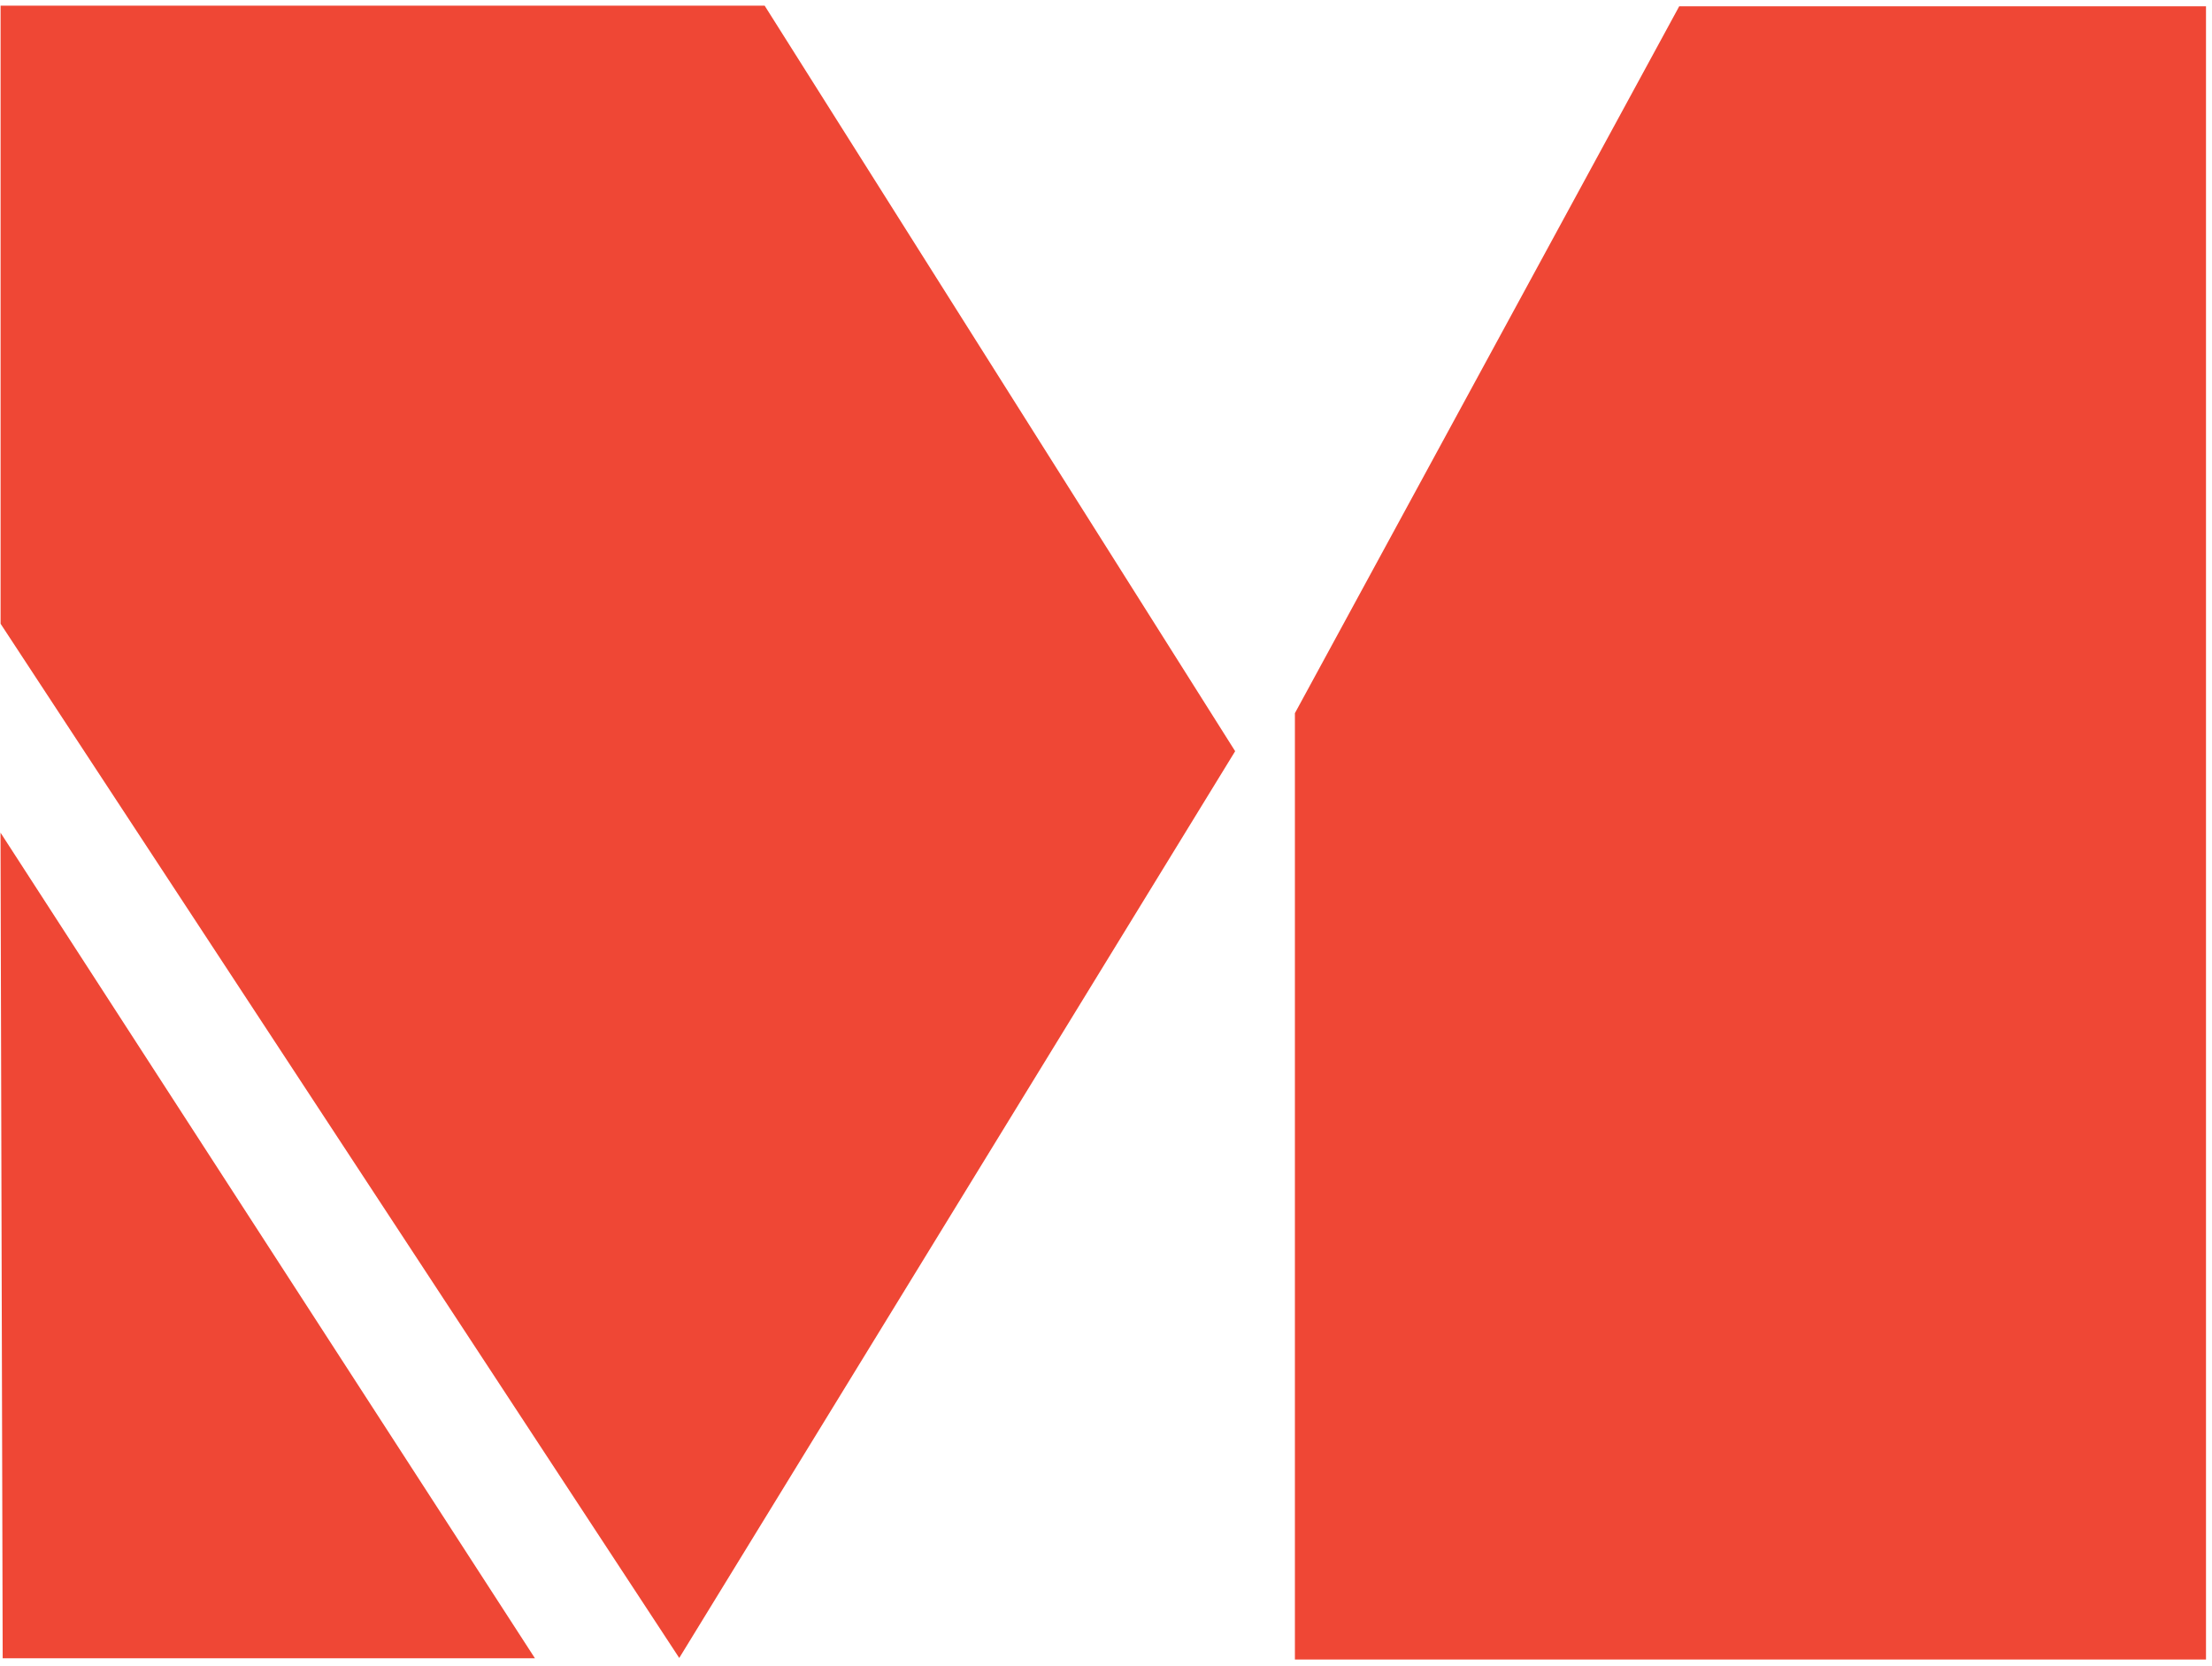
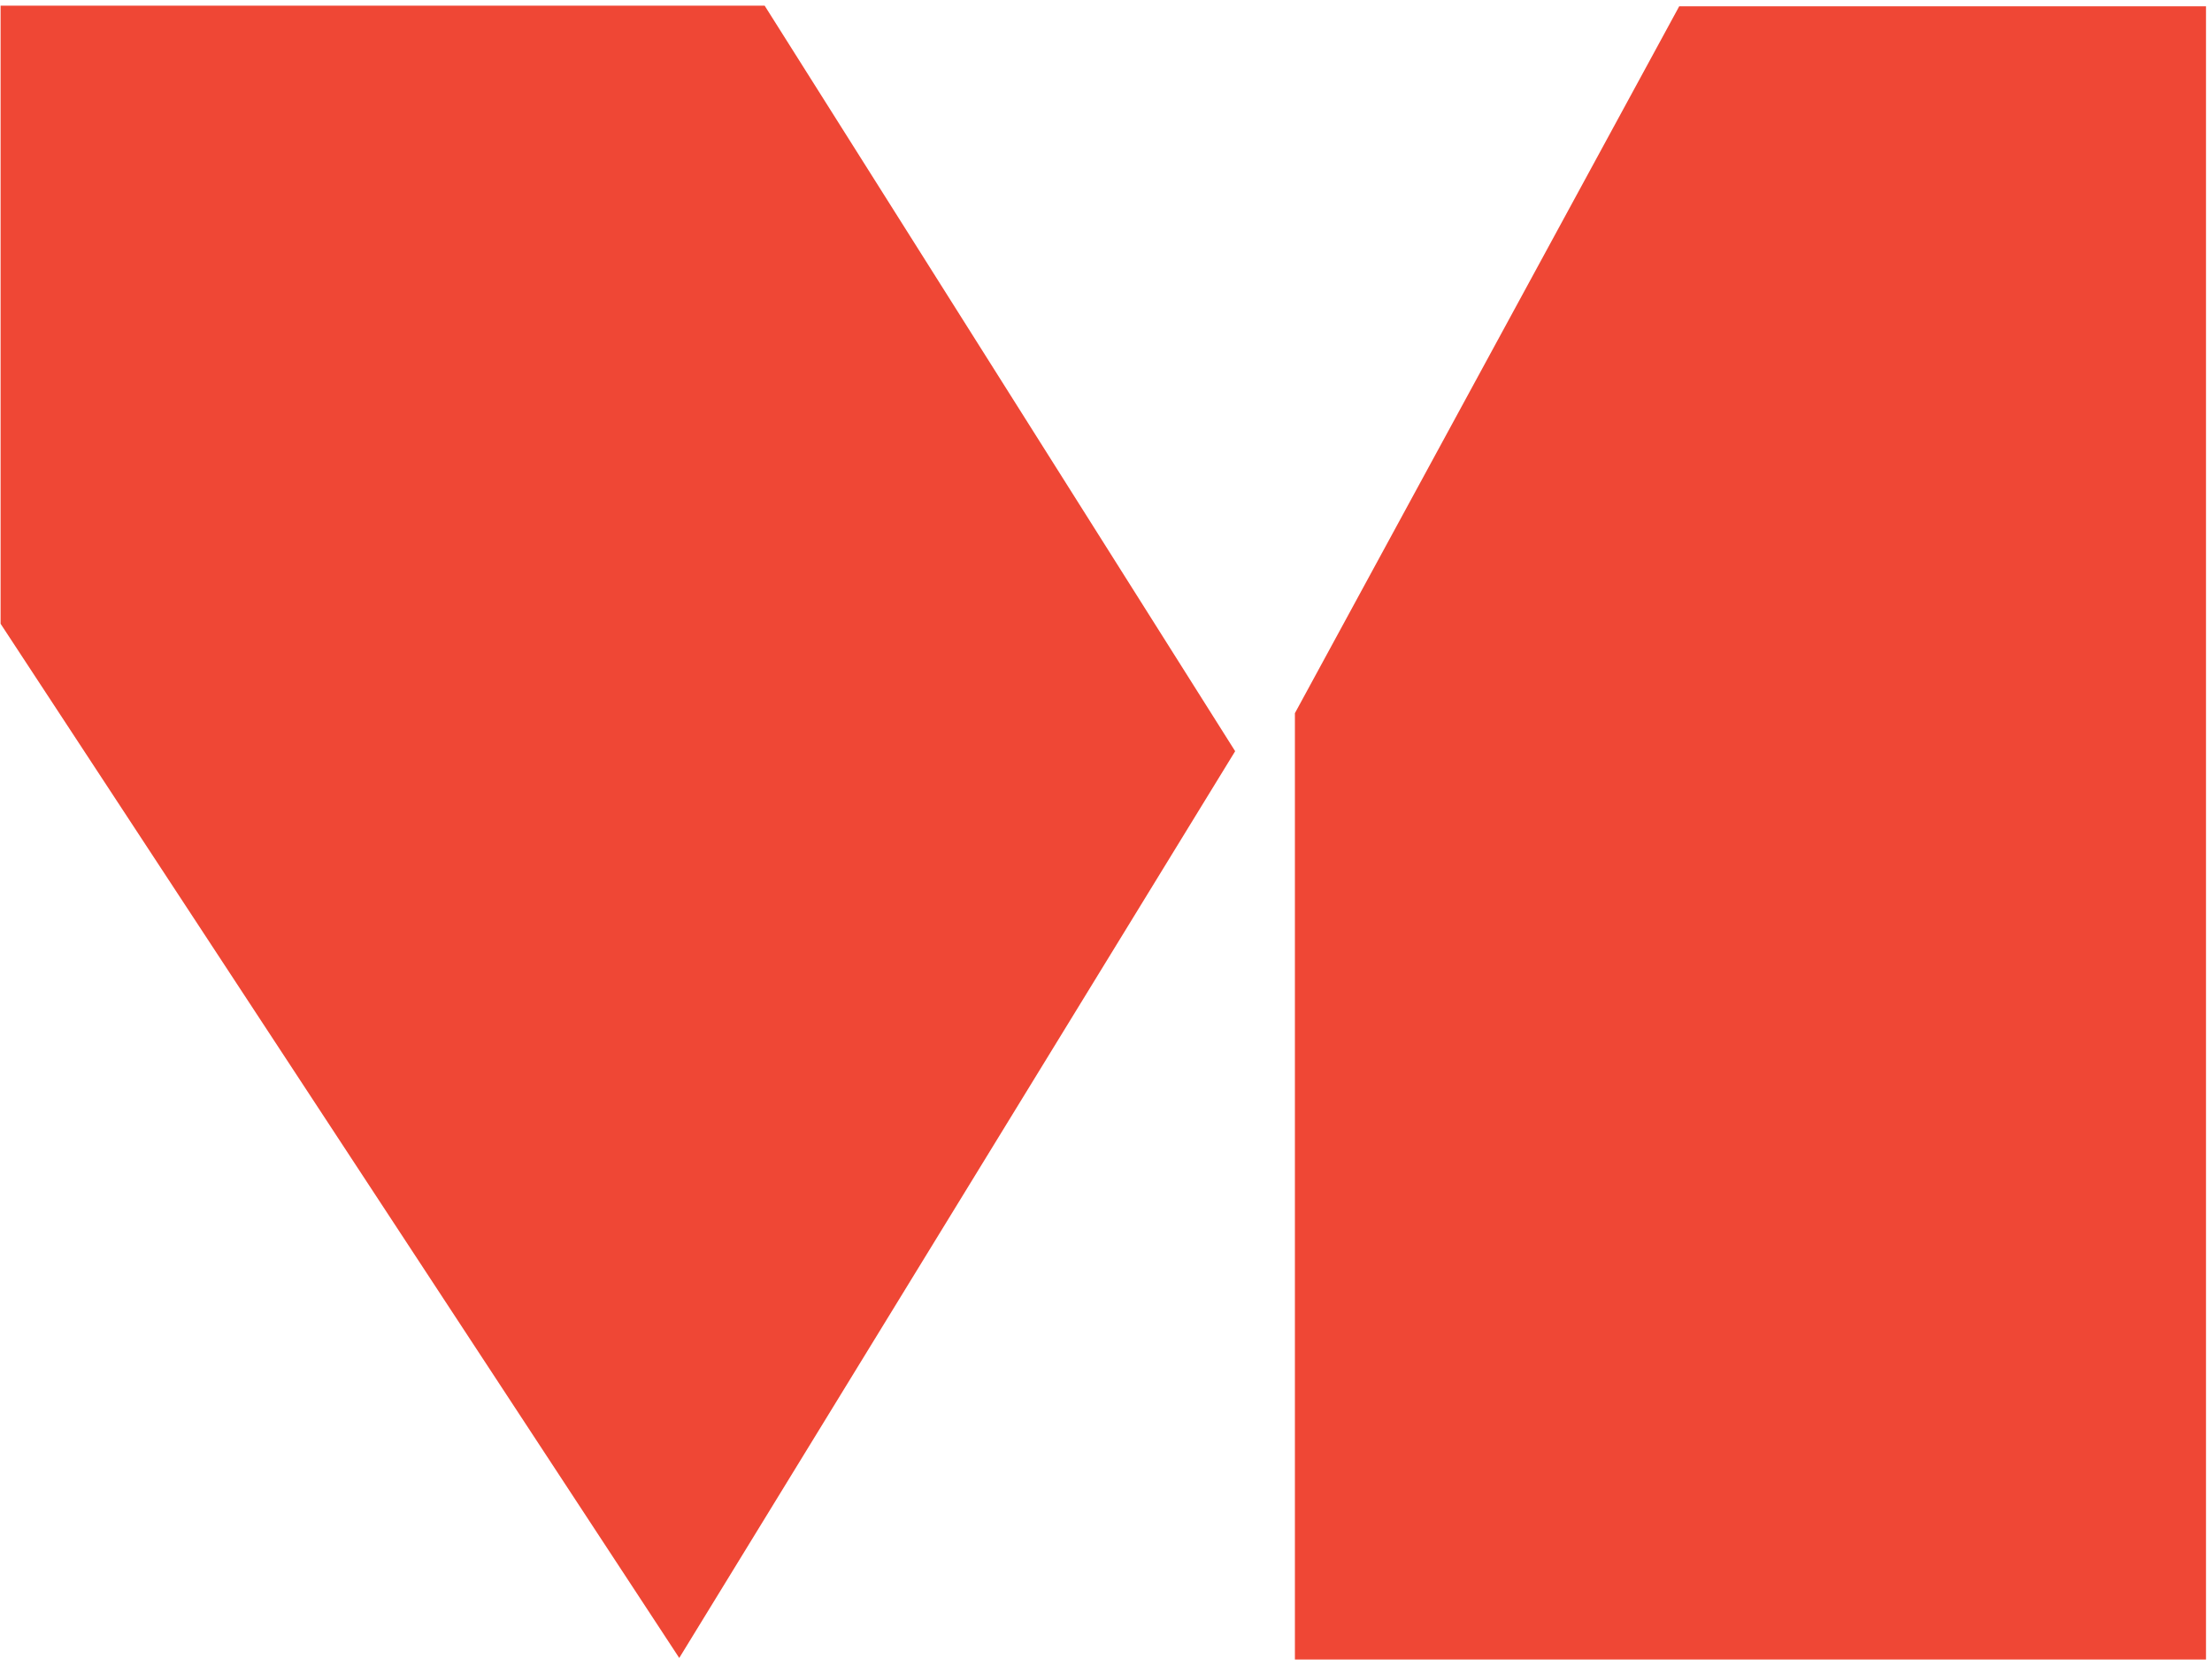
<svg xmlns="http://www.w3.org/2000/svg" xmlns:ns1="http://www.bohemiancoding.com/sketch/ns" width="332px" height="250px" viewBox="0 0 332 250" version="1.1">
  <title>logo_inv</title>
  <desc>Created with Sketch.</desc>
  <defs />
  <g id="Page-1" stroke="none" stroke-width="1" fill="none" fill-rule="evenodd" ns1:type="MSPage">
    <g id="logo_inv" ns1:type="MSLayerGroup" fill="#EF4735">
      <g id="Page-1" ns1:type="MSShapeGroup">
        <g id="Artboard-1">
-           <path d="M0.403,248.904 L80.29,248.904 L0.077,124.981" id="Path-1" />
          <path d="M101.948,248.856 L0.088,93.623 L0.088,0.854 L114.769,0.854 L185.385,112.754 L101.948,248.856 L101.948,248.856 Z" id="Path-2" />
          <path d="M331.1,249.085 L194.353,249.085 L194.353,107.044 L252.033,0.946 L331.1,0.946 L331.1,249.085 L331.1,249.085 Z" id="Path-3" />
        </g>
      </g>
    </g>
  </g>
</svg>